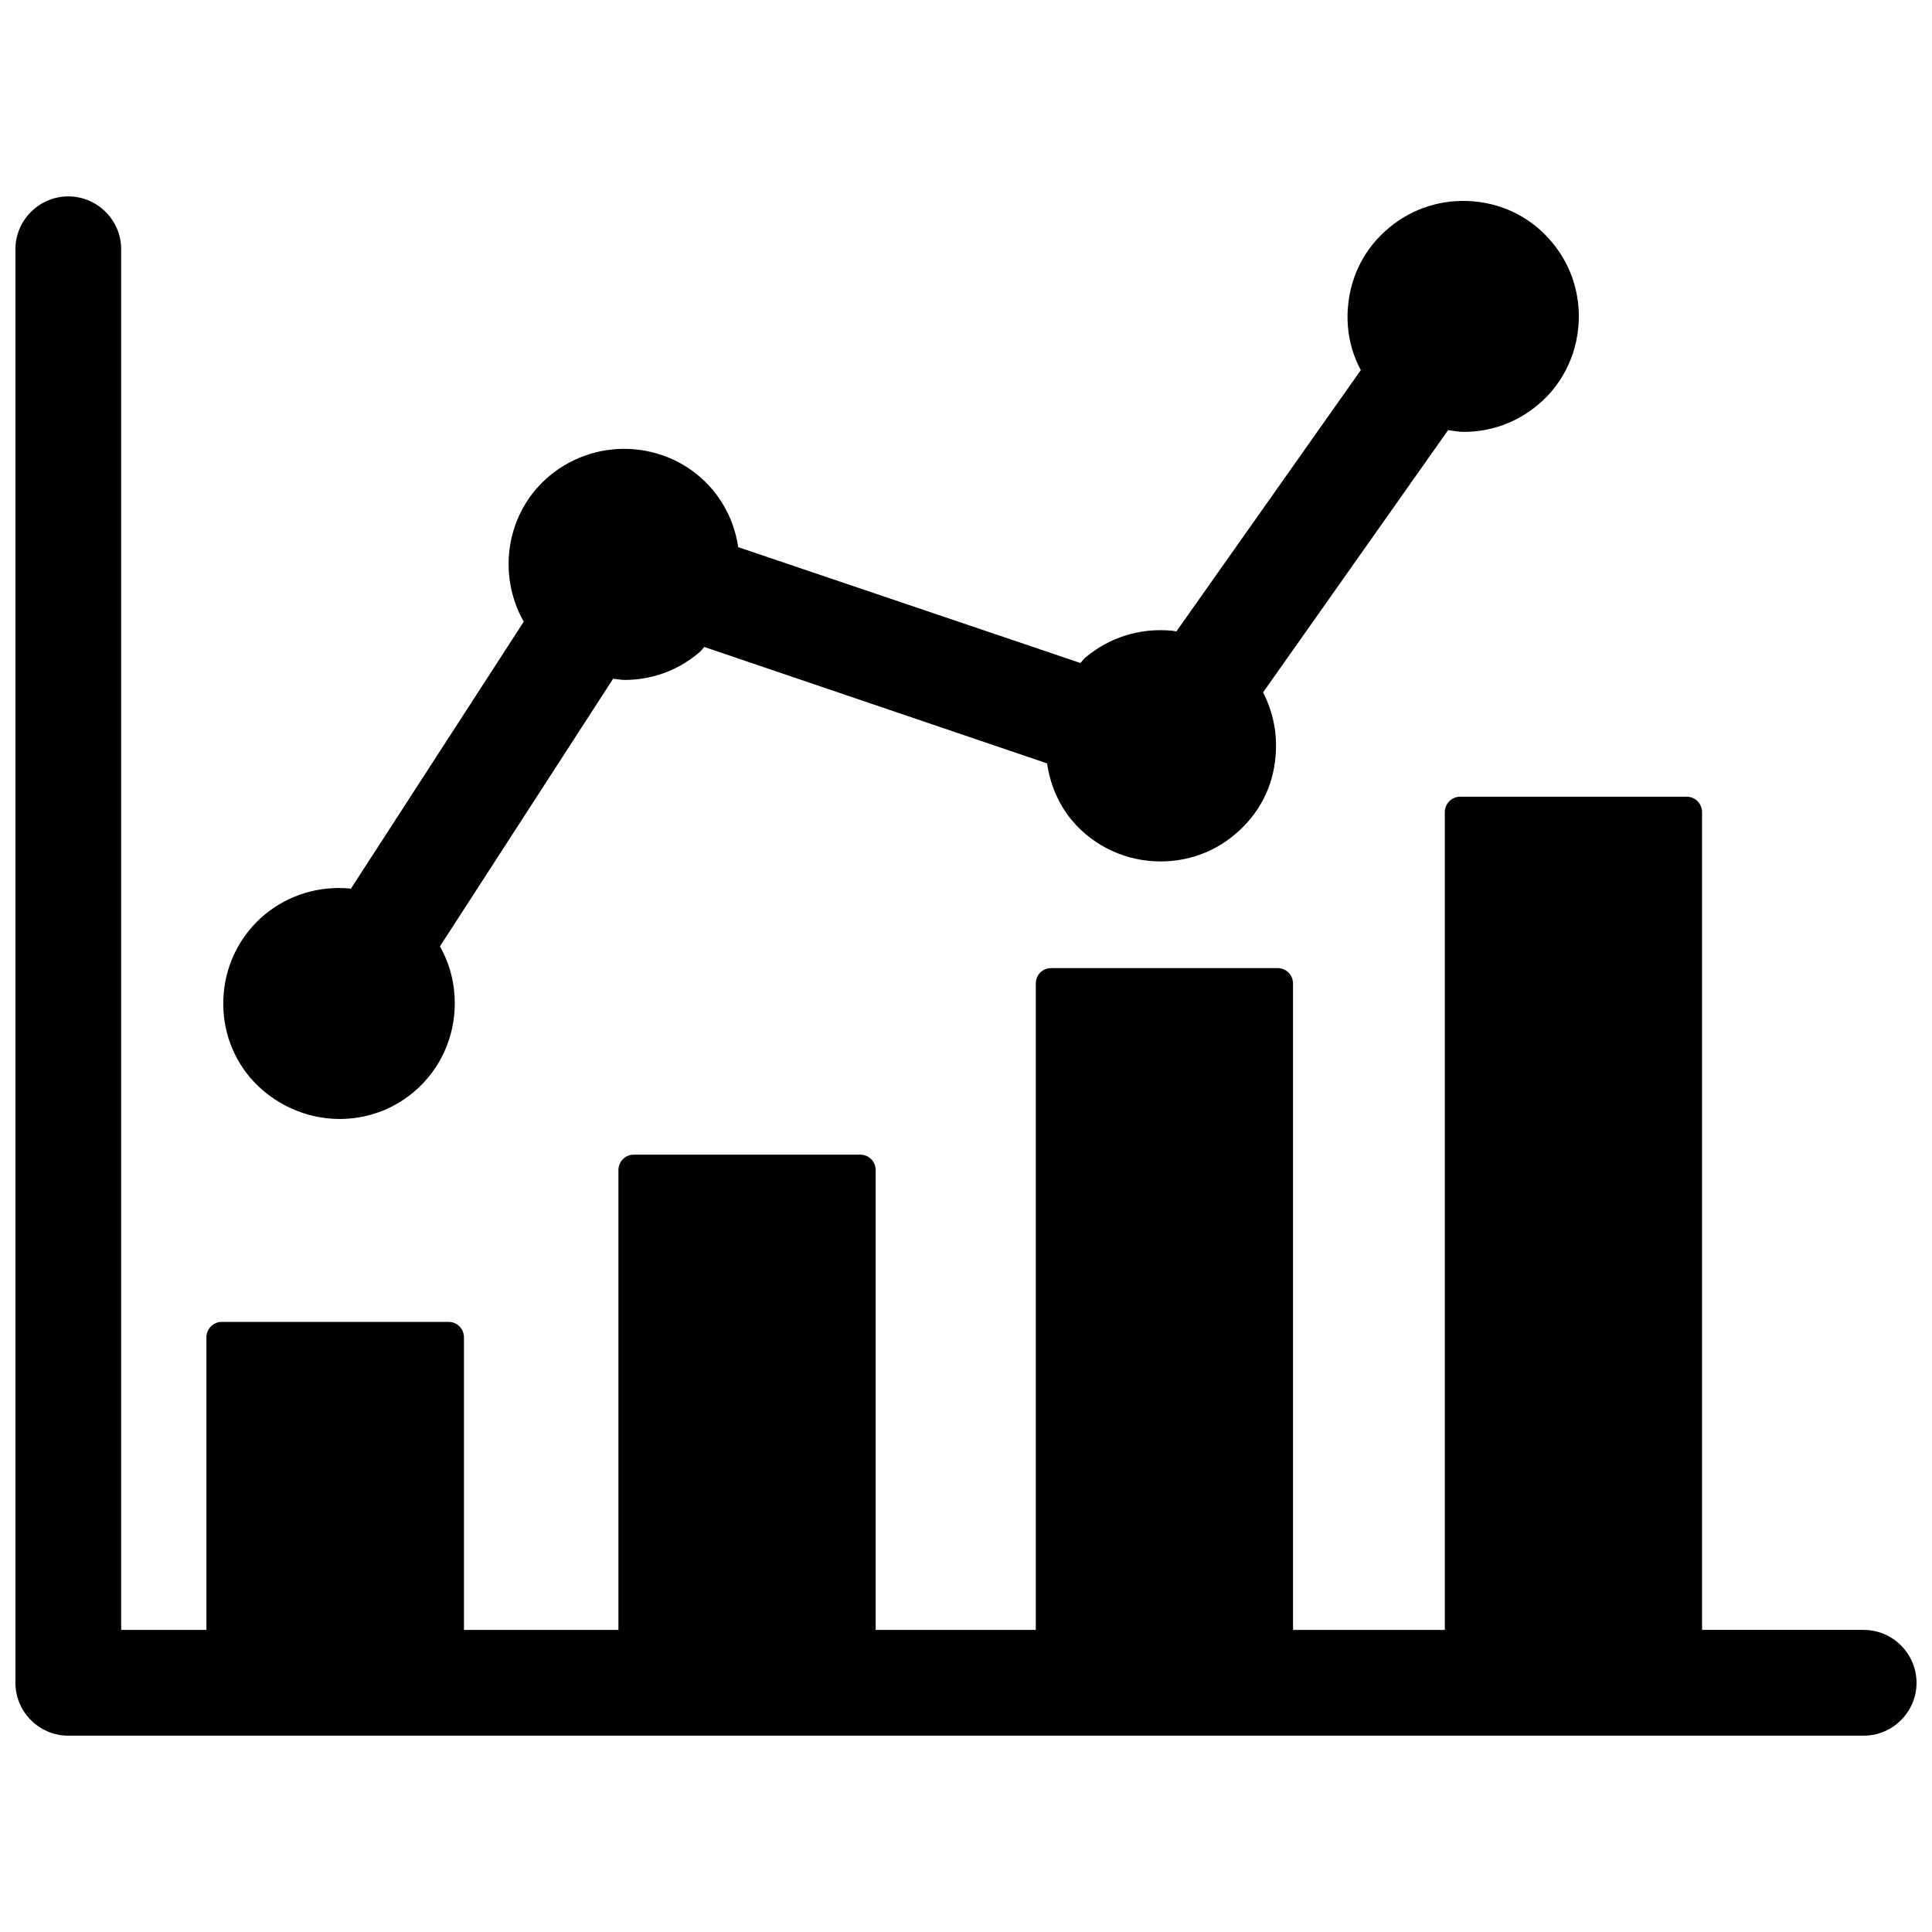
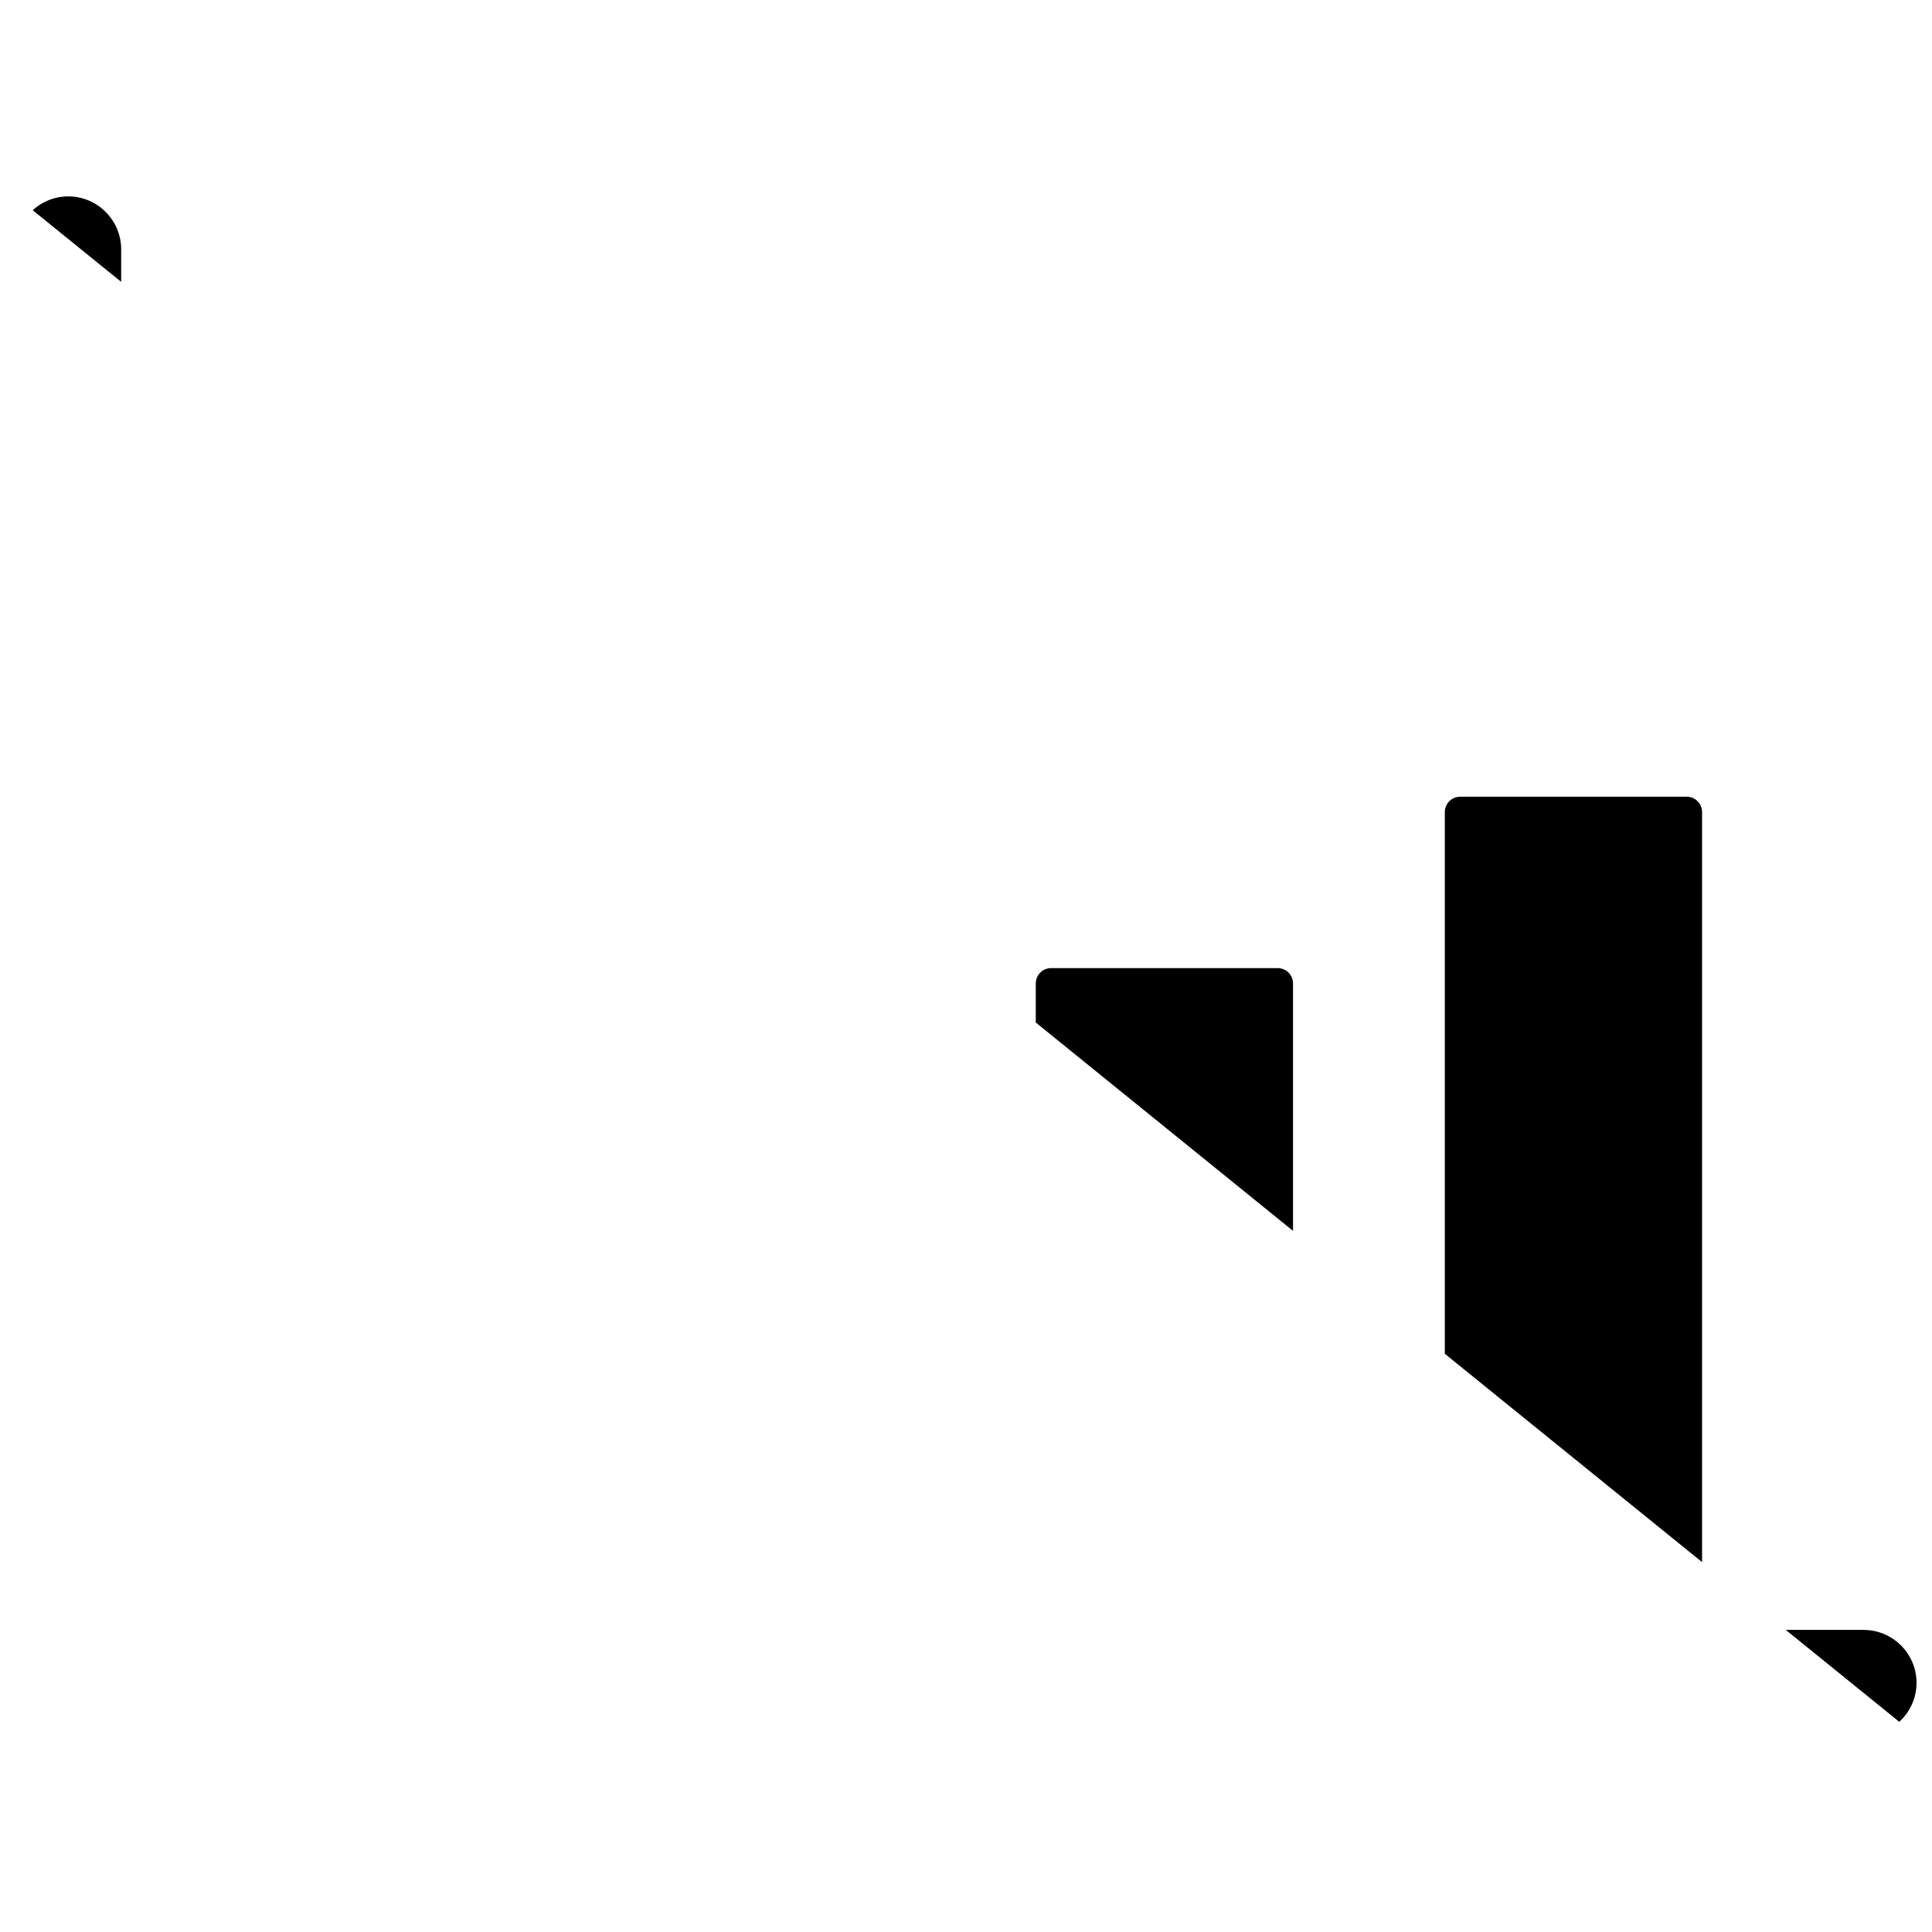
<svg xmlns="http://www.w3.org/2000/svg" width="800px" height="800px" version="1.1" viewBox="144 144 512 512">
  <defs>
    <clipPath id="a">
-       <path d="m148.09 196h503.81v408h-503.81z" />
+       <path d="m148.09 196h503.81v408z" />
    </clipPath>
  </defs>
  <g clip-path="url(#a)">
    <path d="m637.89 575.94h-42.824v-216.71c0-2.281-1.812-4.094-4.094-4.094h-59.984c-2.281 0-4.094 1.812-4.094 4.094v216.72h-40.227v-171.3c0-2.281-1.812-4.094-4.094-4.094h-59.984c-2.281 0-4.094 1.812-4.094 4.094v171.3h-42.43v-121.86c0-2.281-1.812-4.094-4.094-4.094h-59.984c-2.281 0-4.094 1.812-4.094 4.094v121.86h-40.934v-77.539c0-2.281-1.812-4.094-4.094-4.094h-60.062c-2.281 0-4.094 1.812-4.094 4.094v77.539h-22.594v-365.89c0-7.715-6.297-14.012-14.012-14.012-7.715 0-14.012 6.297-14.012 14.012v379.9c0 7.715 6.297 14.012 14.012 14.012h475.79c7.715 0 14.012-6.297 14.012-14.012 0-7.715-6.297-14.012-14.012-14.012z" />
  </g>
-   <path d="m233.98 440.54c6.926 0 13.855-2.281 19.602-7.086 7.242-6.062 10.941-14.801 10.941-23.539 0-5.195-1.258-10.391-3.938-15.113l1.734-2.676 44.16-68.25c1.023 0.078 2.047 0.316 3.07 0.316 6.926 0 13.934-2.363 19.602-7.164 0.551-0.473 1.023-1.023 1.496-1.574l87.852 29.836 2.992 1.023c0.789 5.352 2.832 10.547 6.535 15.035 6.062 7.242 14.801 10.941 23.539 10.941 6.926 0 13.934-2.281 19.602-7.086 6.375-5.273 10.234-12.594 10.863-20.781 0.551-5.902-0.629-11.73-3.305-16.926l49.043-69.512c1.34 0.156 2.754 0.473 4.094 0.473 6.926 0 13.855-2.281 19.602-7.086 7.242-5.984 10.941-14.719 10.941-23.539 0-6.926-2.281-13.855-7.086-19.602-5.195-6.297-12.594-10.156-20.781-10.863-8.188-0.707-16.137 1.73-22.434 7.008-6.297 5.195-10.156 12.594-10.863 20.781-0.551 5.984 0.629 11.809 3.387 16.926l-48.887 69.273c-0.473-0.078-0.945-0.234-1.418-0.234-8.188-0.707-16.137 1.73-22.434 6.926-0.629 0.473-1.023 1.102-1.574 1.652l-90.688-30.699c-0.789-5.512-3.07-10.707-6.691-15.113-10.785-12.91-30.148-14.641-43.219-3.856-11.57 9.605-14.09 26.055-6.926 38.73l-1.73 2.676-44.082 68.094c-0.156 0-0.234-0.078-0.395-0.078-8.188-0.707-16.137 1.73-22.434 6.926-6.297 5.273-10.156 12.676-10.863 20.859-0.707 8.188 1.73 16.059 7.008 22.355 6.129 7.09 14.867 10.945 23.684 10.945z" />
</svg>